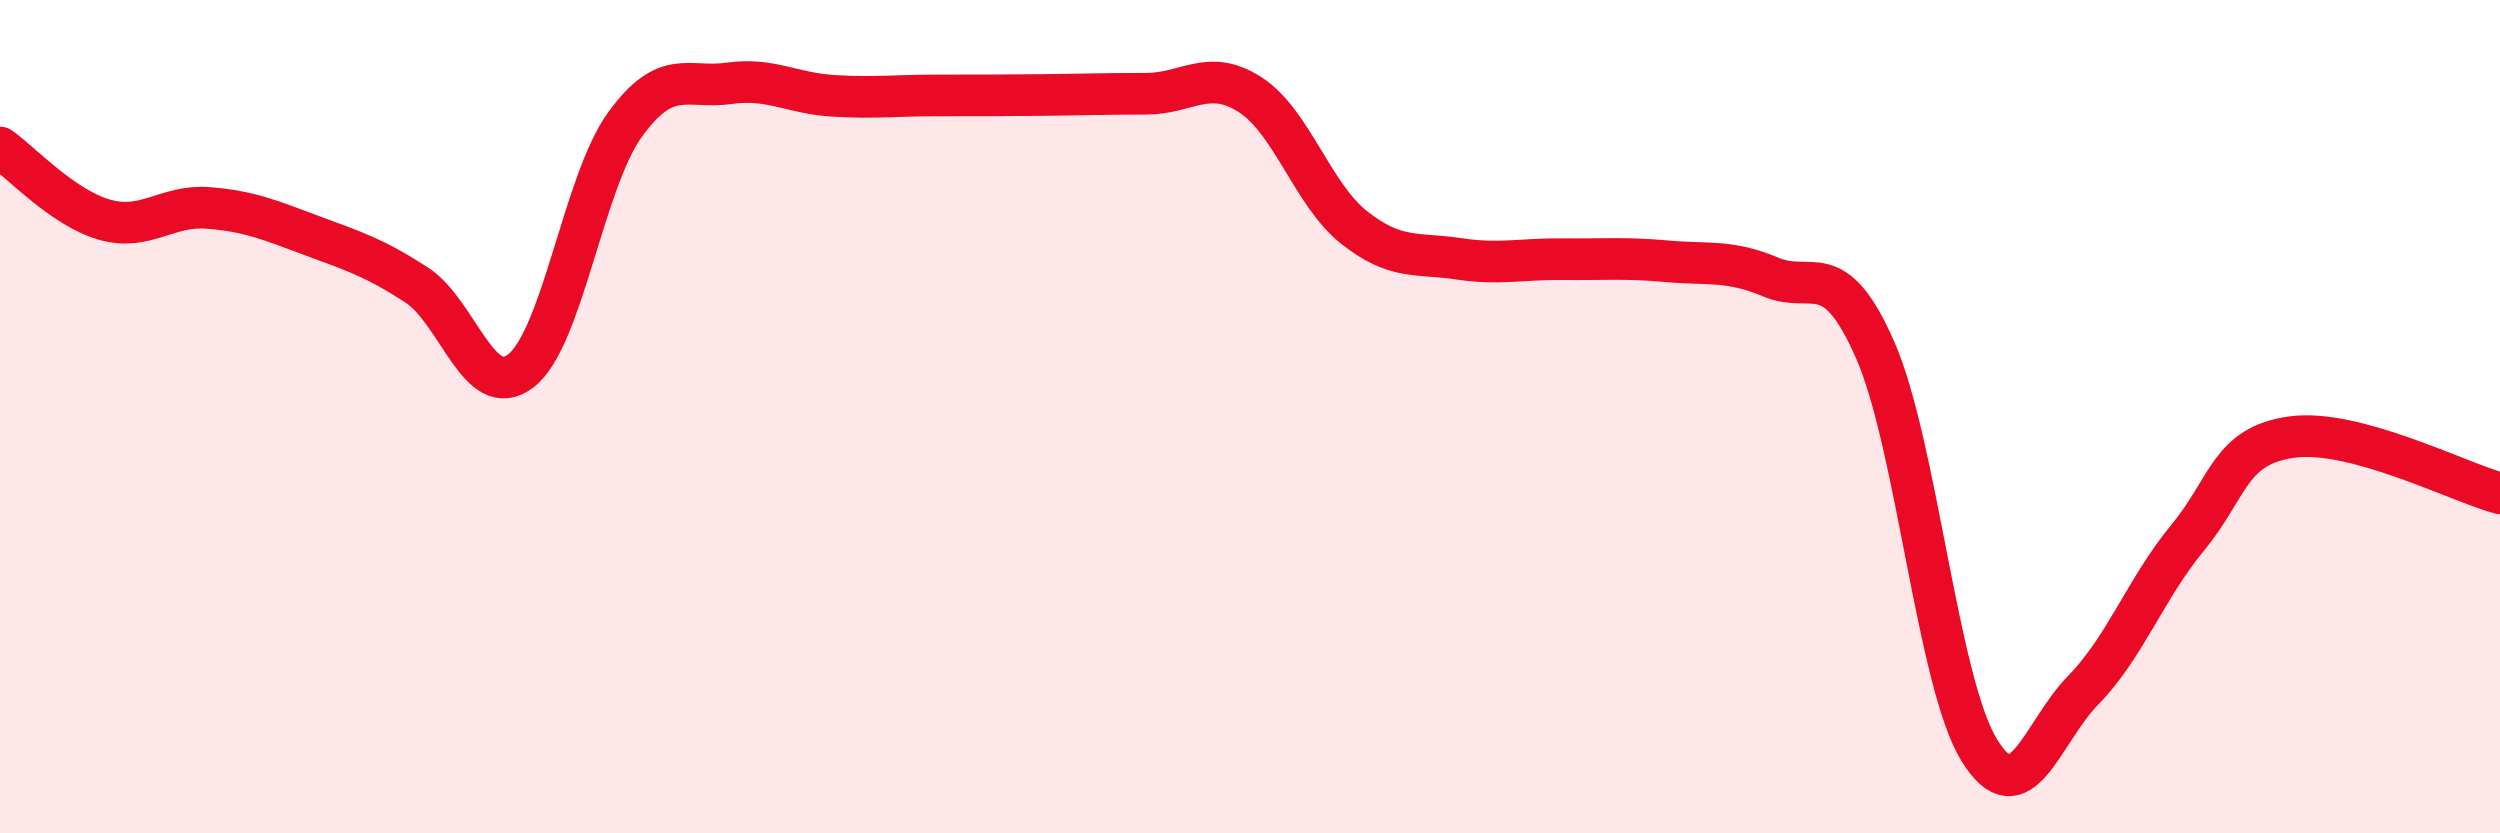
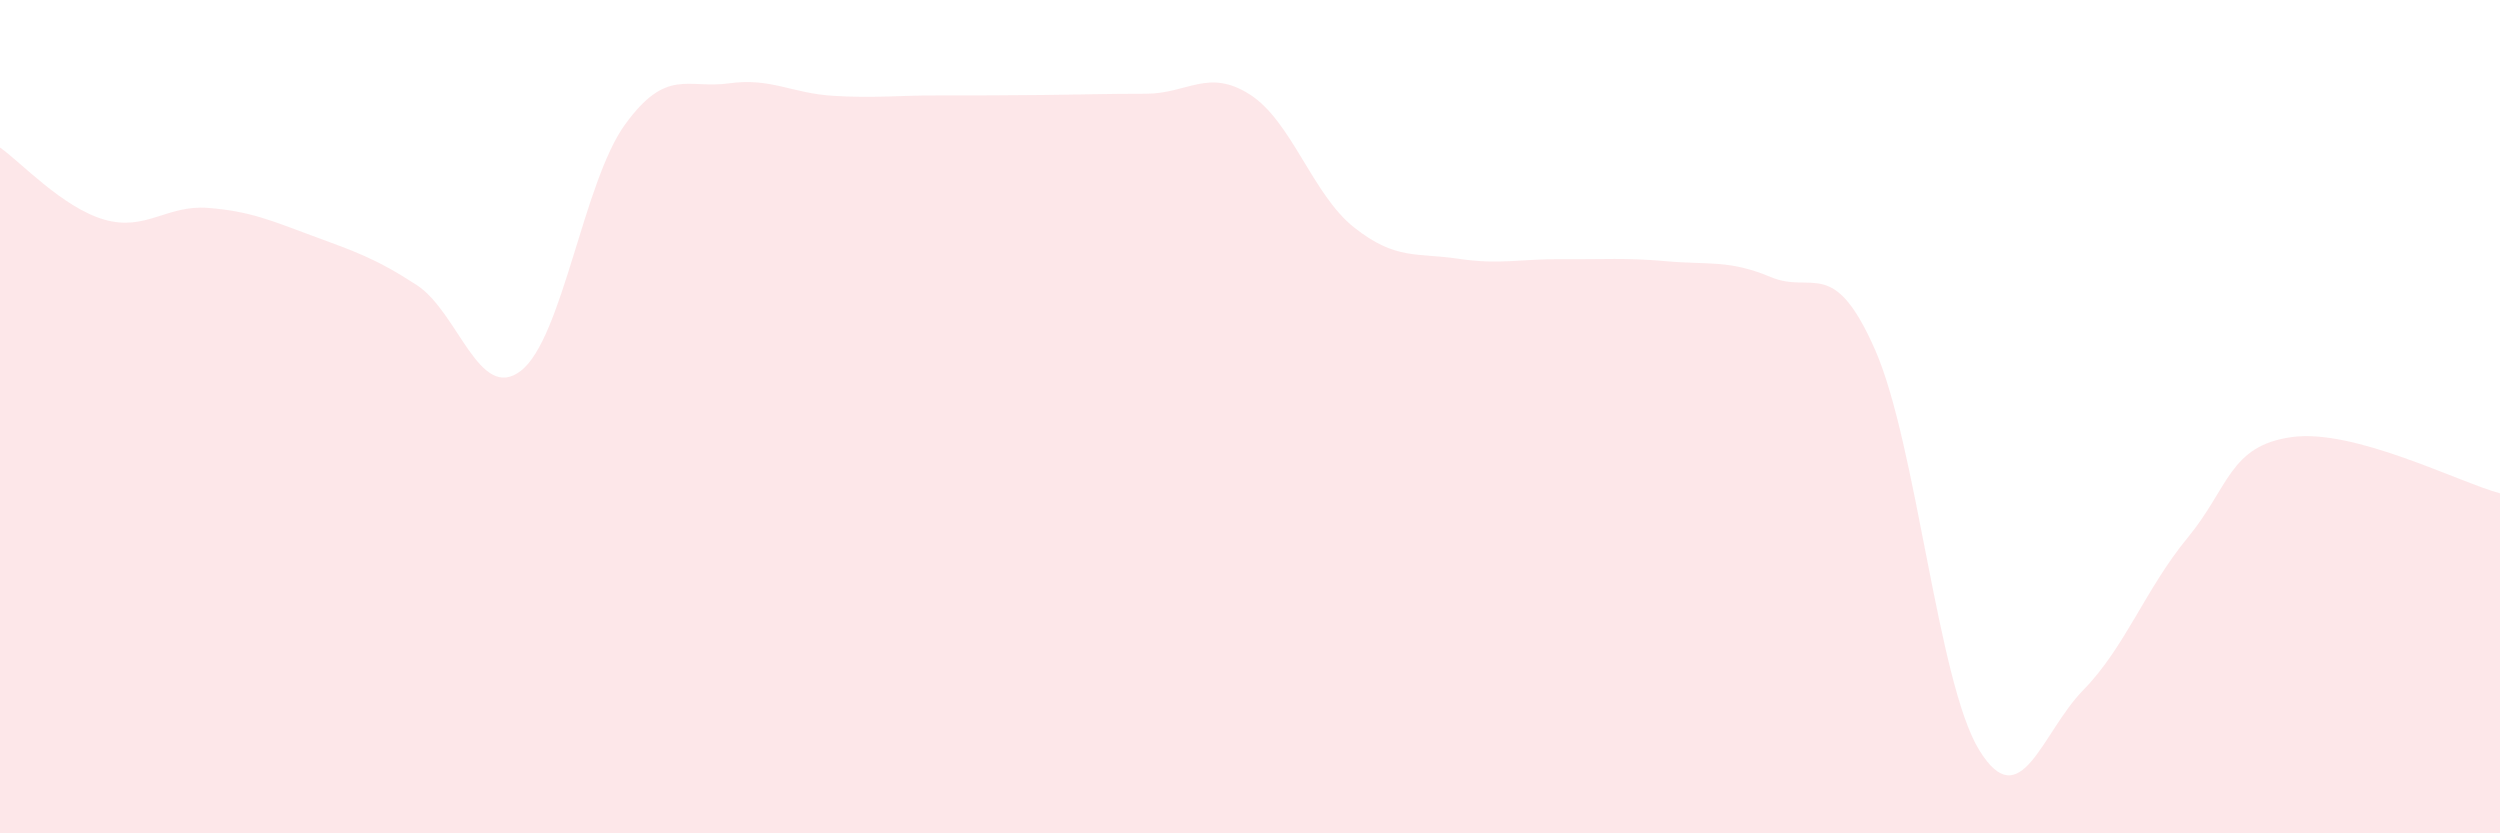
<svg xmlns="http://www.w3.org/2000/svg" width="60" height="20" viewBox="0 0 60 20">
  <path d="M 0,3.54 C 0.5,3.89 1.5,4.98 2.5,5.27 C 3.5,5.56 4,4.91 5,4.99 C 6,5.07 6.5,5.29 7.5,5.66 C 8.5,6.03 9,6.19 10,6.84 C 11,7.49 11.5,9.67 12.5,8.9 C 13.5,8.13 14,4.37 15,2.99 C 16,1.61 16.5,2.14 17.5,2 C 18.5,1.86 19,2.24 20,2.3 C 21,2.36 21.5,2.29 22.5,2.29 C 23.5,2.29 24,2.29 25,2.28 C 26,2.27 26.5,2.25 27.5,2.25 C 28.5,2.25 29,1.63 30,2.27 C 31,2.91 31.5,4.67 32.5,5.46 C 33.5,6.25 34,6.06 35,6.21 C 36,6.36 36.5,6.21 37.5,6.22 C 38.5,6.23 39,6.18 40,6.27 C 41,6.36 41.5,6.23 42.5,6.65 C 43.5,7.07 44,6.12 45,8.39 C 46,10.66 46.5,16.37 47.5,18 C 48.5,19.63 49,17.58 50,16.56 C 51,15.54 51.5,14.12 52.5,12.91 C 53.5,11.7 53.5,10.7 55,10.49 C 56.5,10.28 59,11.57 60,11.84L60 20L0 20Z" fill="#EB0A25" opacity="0.1" stroke-linecap="round" stroke-linejoin="round" />
-   <path d="M 0,3.54 C 0.5,3.89 1.5,4.98 2.5,5.27 C 3.5,5.56 4,4.91 5,4.99 C 6,5.07 6.5,5.29 7.5,5.66 C 8.5,6.03 9,6.19 10,6.84 C 11,7.49 11.5,9.67 12.5,8.9 C 13.5,8.13 14,4.37 15,2.99 C 16,1.61 16.5,2.14 17.5,2 C 18.5,1.86 19,2.24 20,2.3 C 21,2.36 21.5,2.29 22.5,2.29 C 23.5,2.29 24,2.29 25,2.28 C 26,2.27 26.5,2.25 27.5,2.25 C 28.5,2.25 29,1.63 30,2.27 C 31,2.91 31.5,4.67 32.5,5.46 C 33.5,6.25 34,6.06 35,6.21 C 36,6.36 36.5,6.21 37.5,6.22 C 38.5,6.23 39,6.18 40,6.27 C 41,6.36 41.5,6.23 42.5,6.65 C 43.5,7.07 44,6.12 45,8.39 C 46,10.66 46.5,16.37 47.5,18 C 48.5,19.63 49,17.58 50,16.56 C 51,15.54 51.5,14.12 52.5,12.91 C 53.5,11.7 53.5,10.7 55,10.49 C 56.5,10.28 59,11.57 60,11.84" stroke="#EB0A25" stroke-width="1" fill="none" stroke-linecap="round" stroke-linejoin="round" />
</svg>